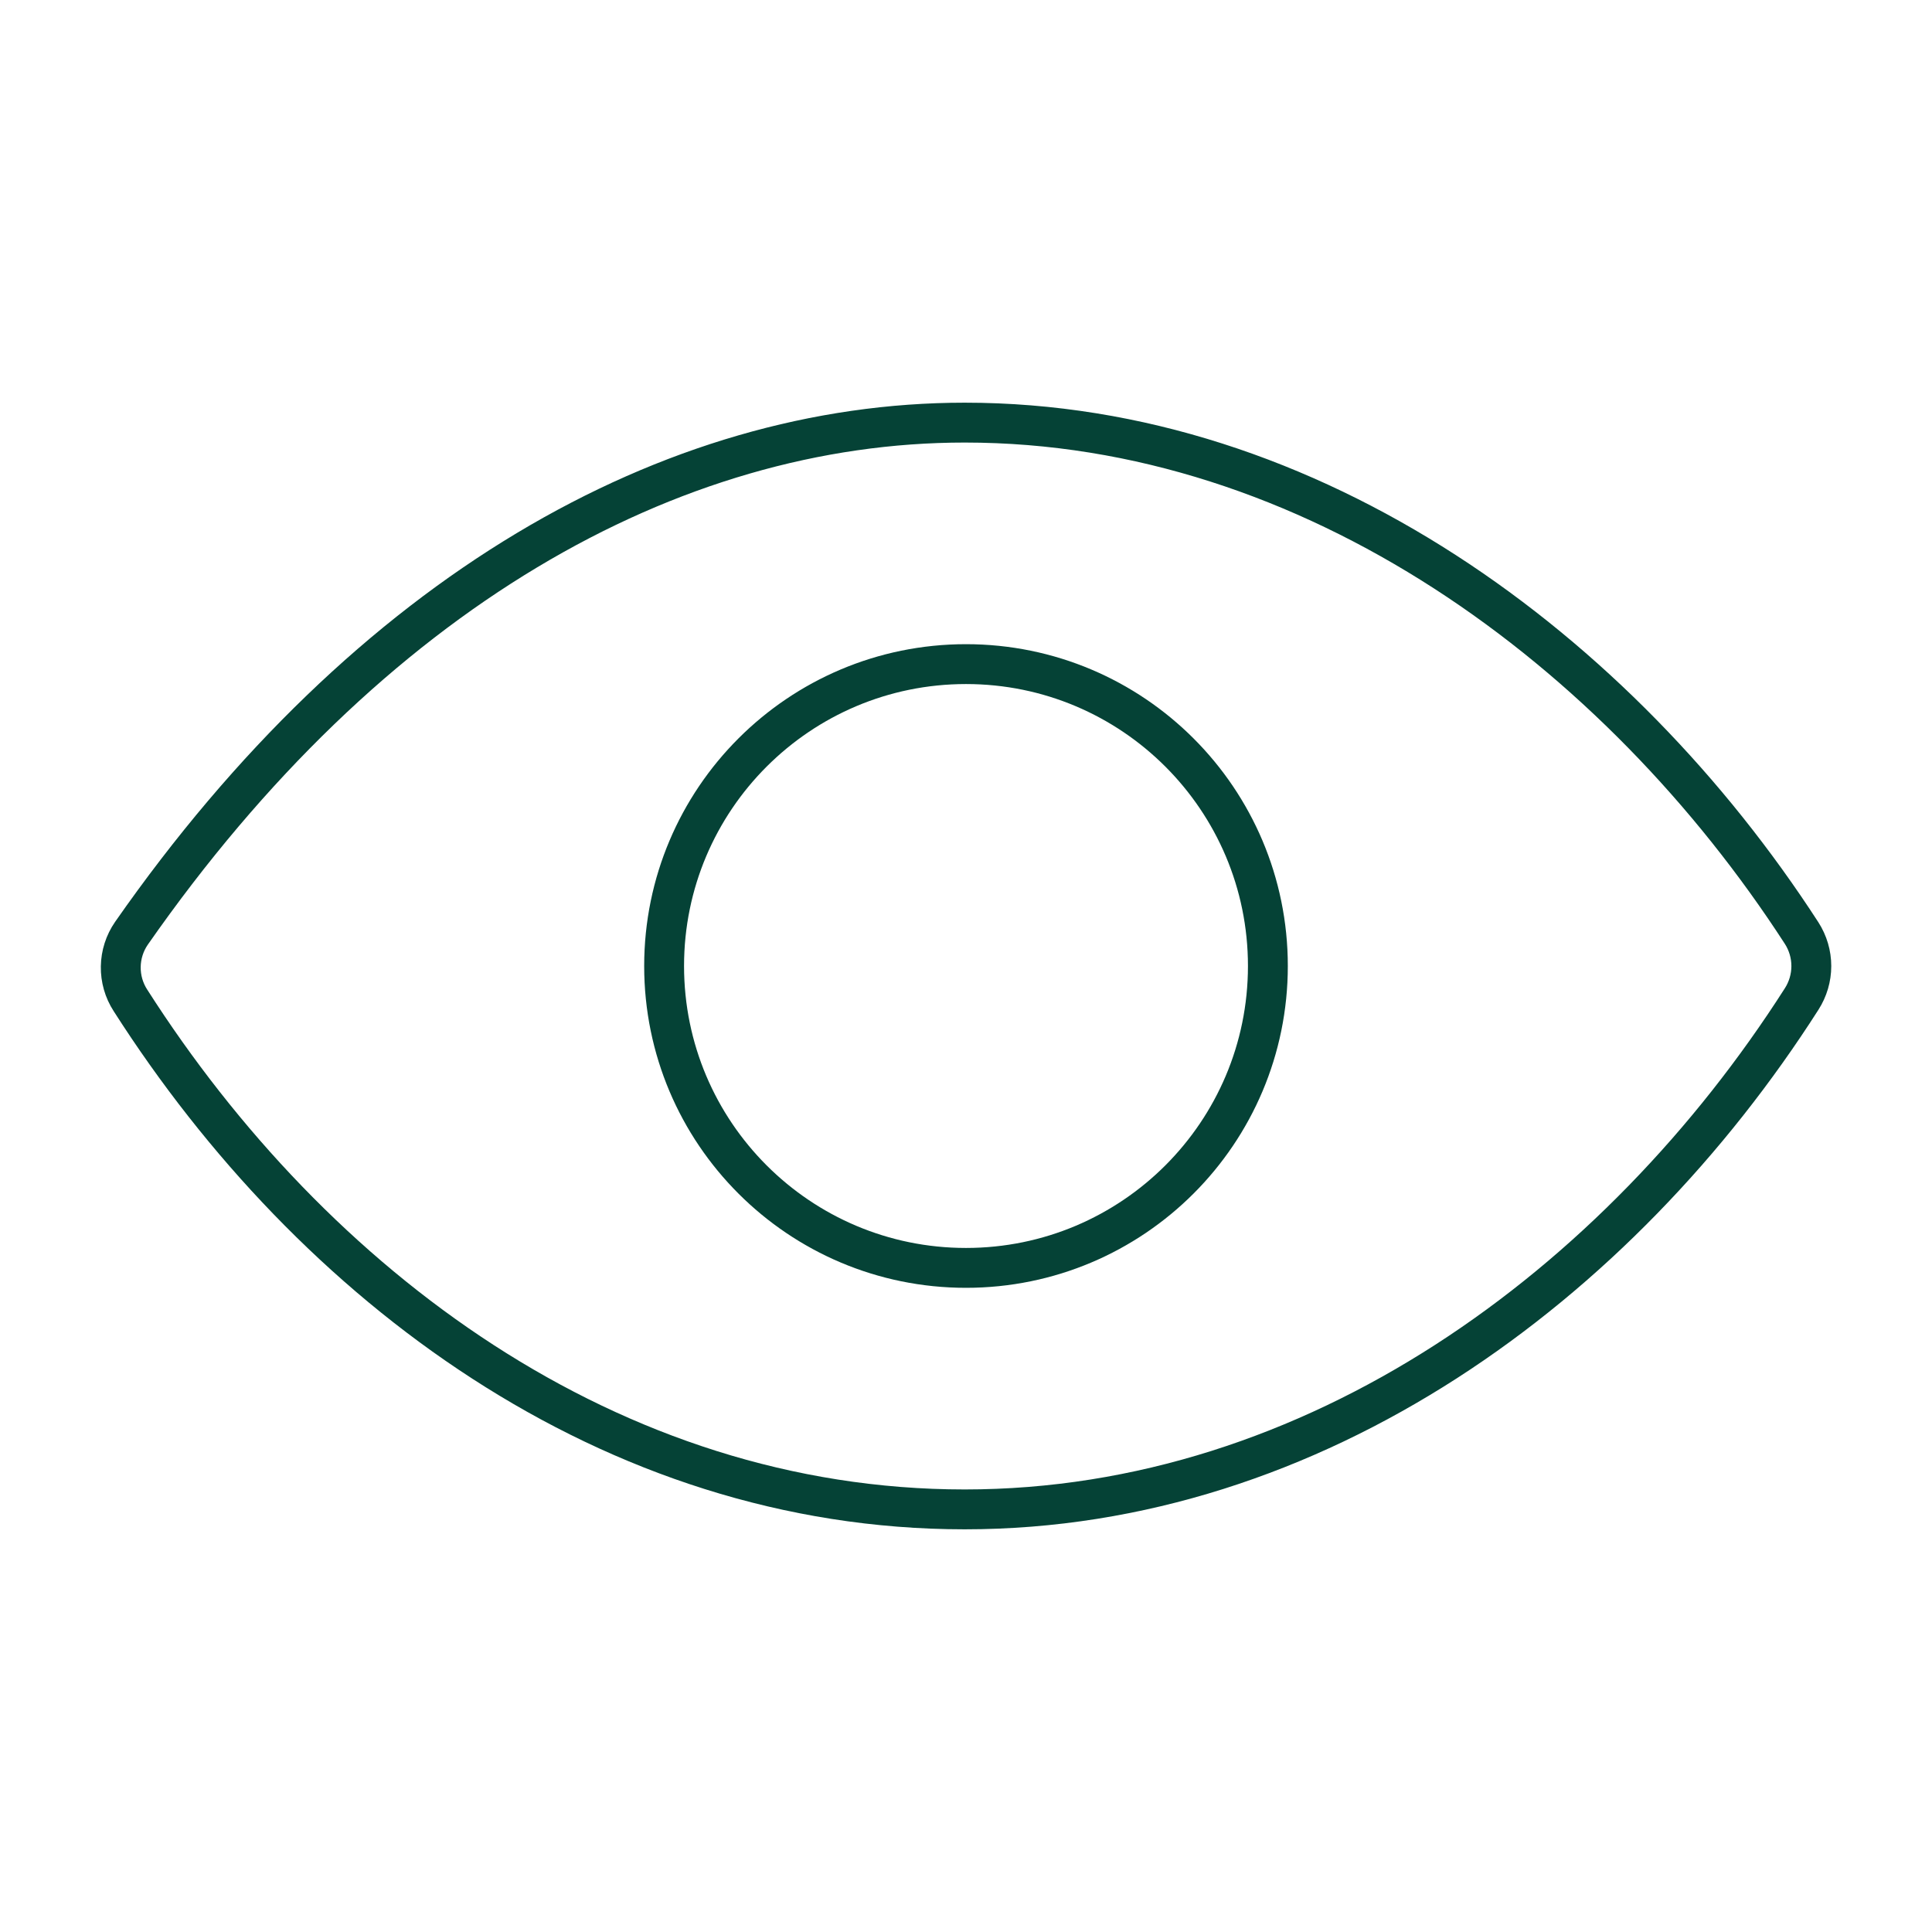
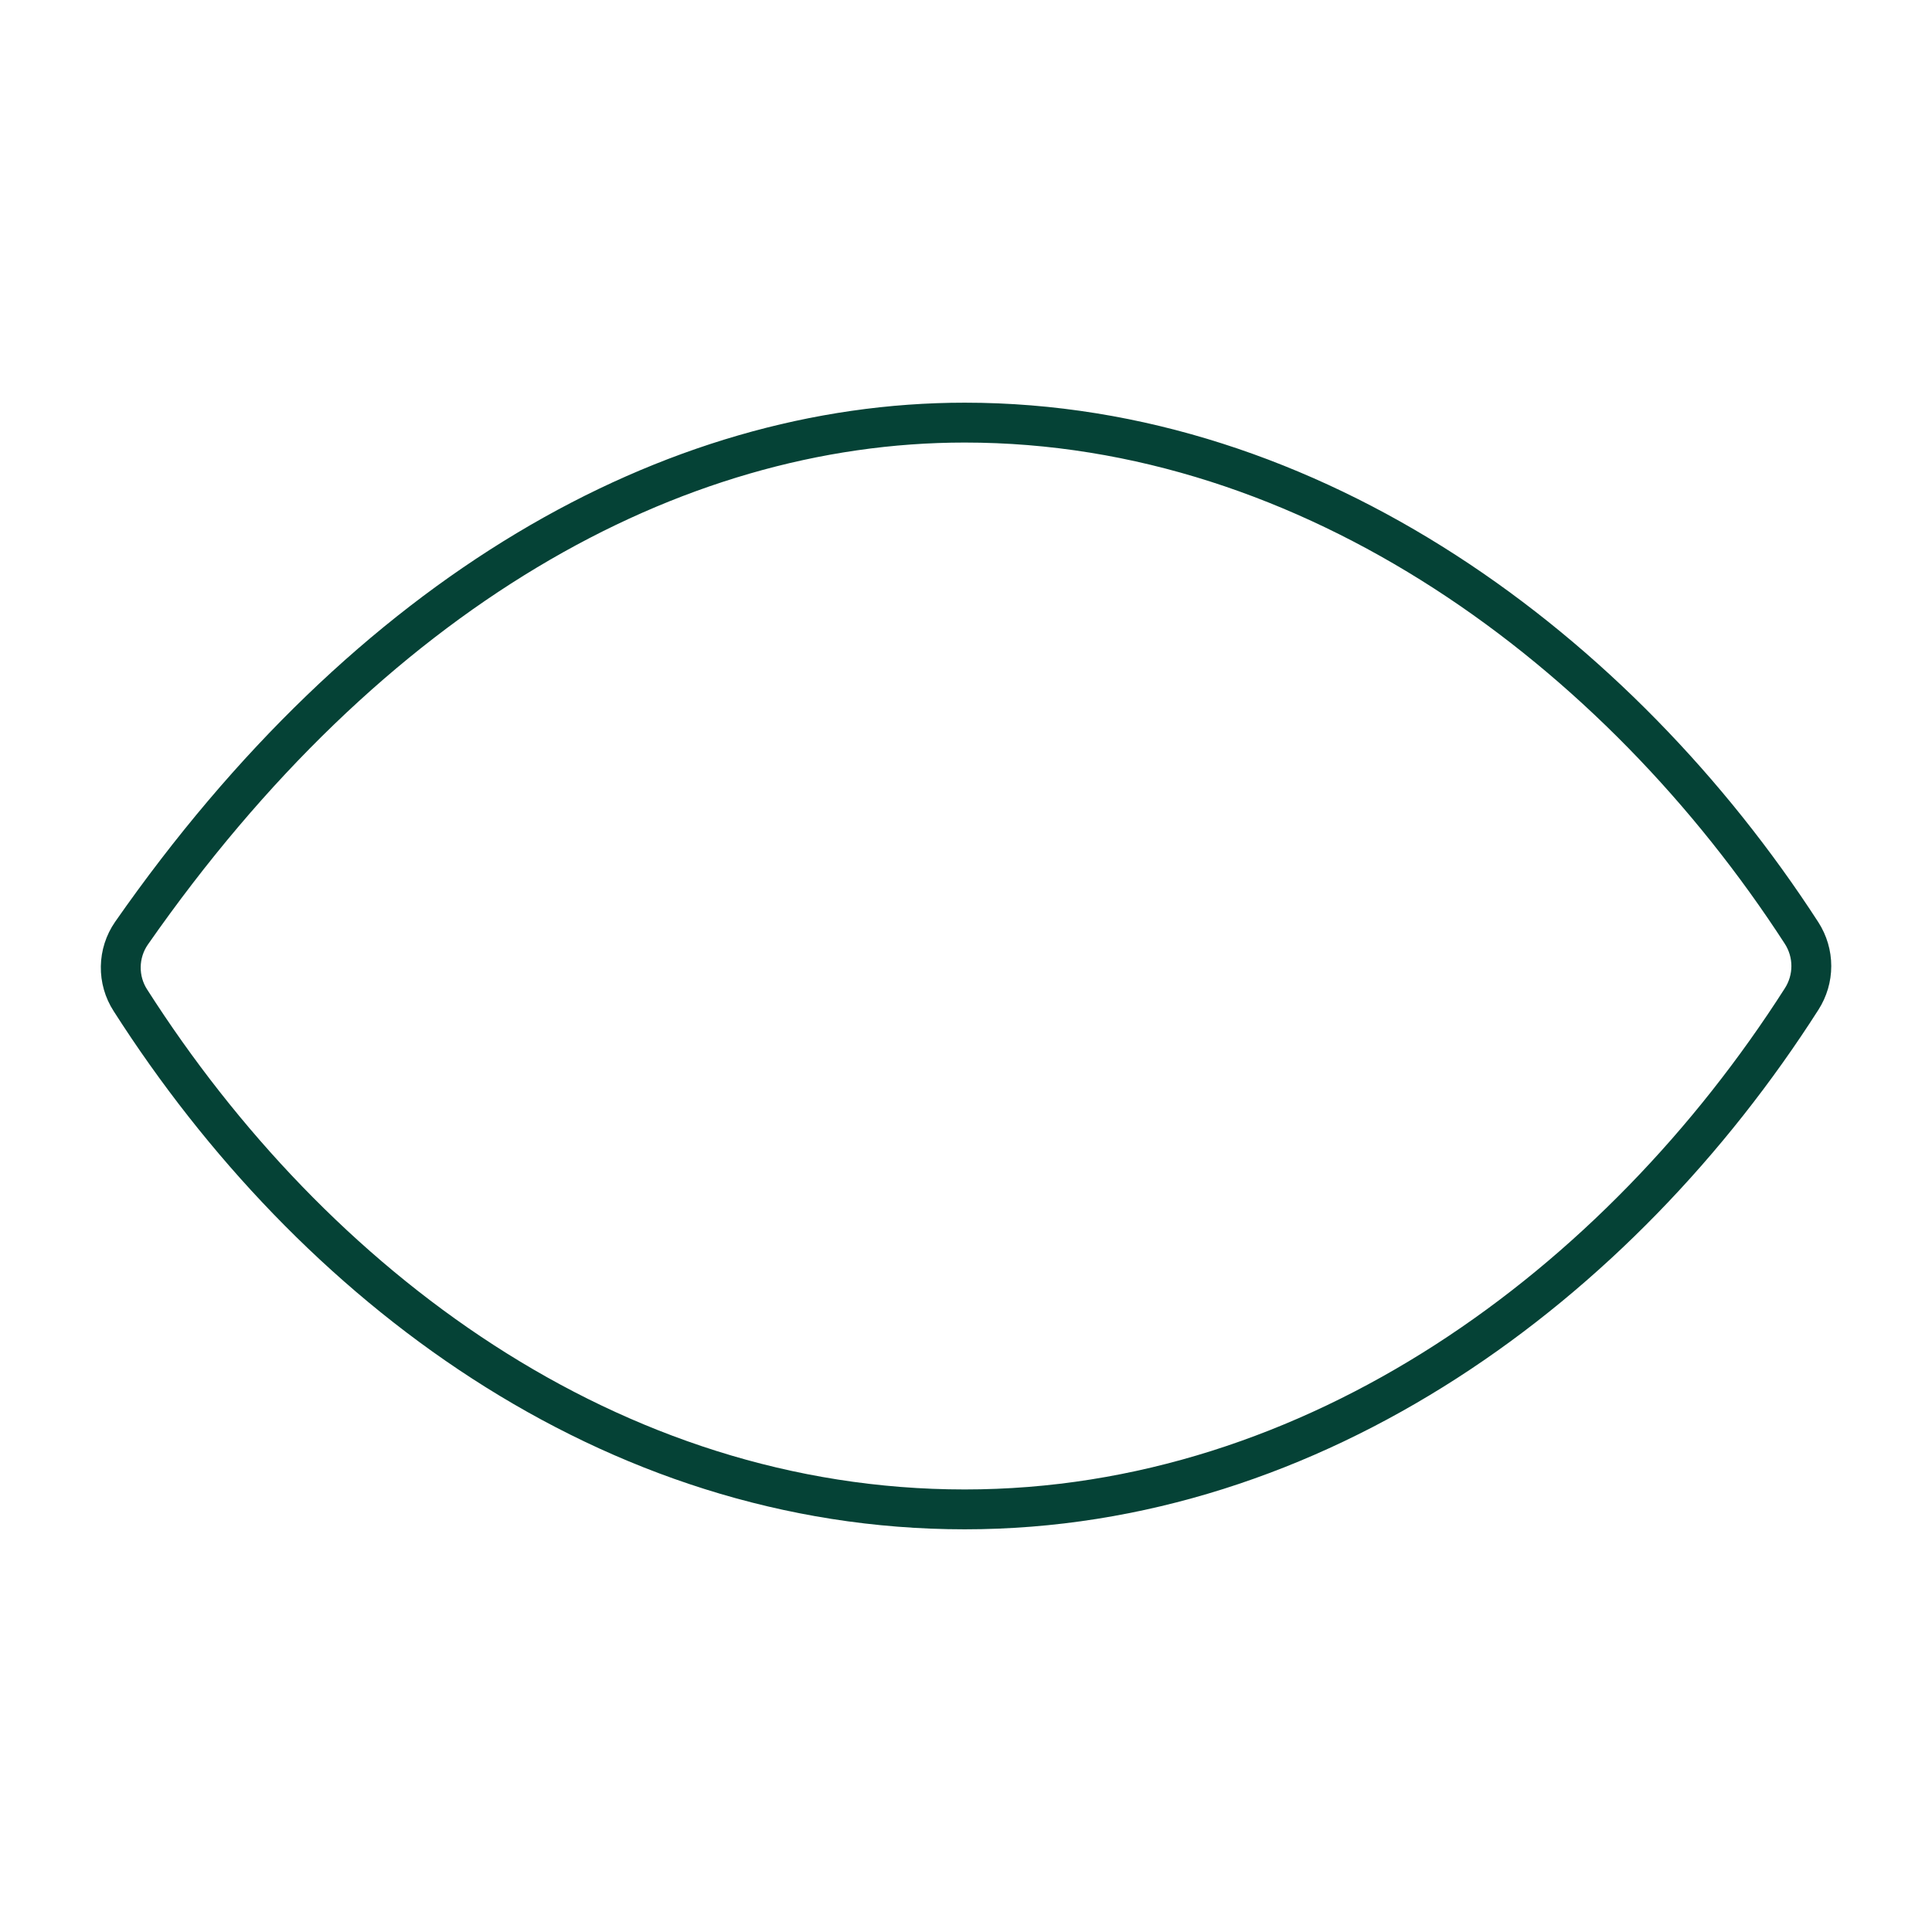
<svg xmlns="http://www.w3.org/2000/svg" width="63" height="63" viewBox="0 0 63 63" fill="none">
  <path d="M31.458 13.781C21.868 13.781 12.03 19.332 4.286 30.433C4.065 30.753 3.944 31.132 3.938 31.521C3.932 31.911 4.041 32.293 4.253 32.62C10.203 41.934 19.909 49.219 31.458 49.219C42.882 49.219 52.787 41.912 58.749 32.577C58.955 32.256 59.065 31.883 59.065 31.502C59.065 31.121 58.955 30.748 58.749 30.427C52.774 21.198 42.796 13.781 31.458 13.781Z" stroke="#054236" stroke-width="1.3" stroke-linecap="round" stroke-linejoin="round" />
-   <path d="M31.5 41.344C36.937 41.344 41.344 36.937 41.344 31.5C41.344 26.063 36.937 21.656 31.5 21.656C26.063 21.656 21.656 26.063 21.656 31.5C21.656 36.937 26.063 41.344 31.5 41.344Z" stroke="#054236" stroke-width="1.3" stroke-miterlimit="10" />
</svg>